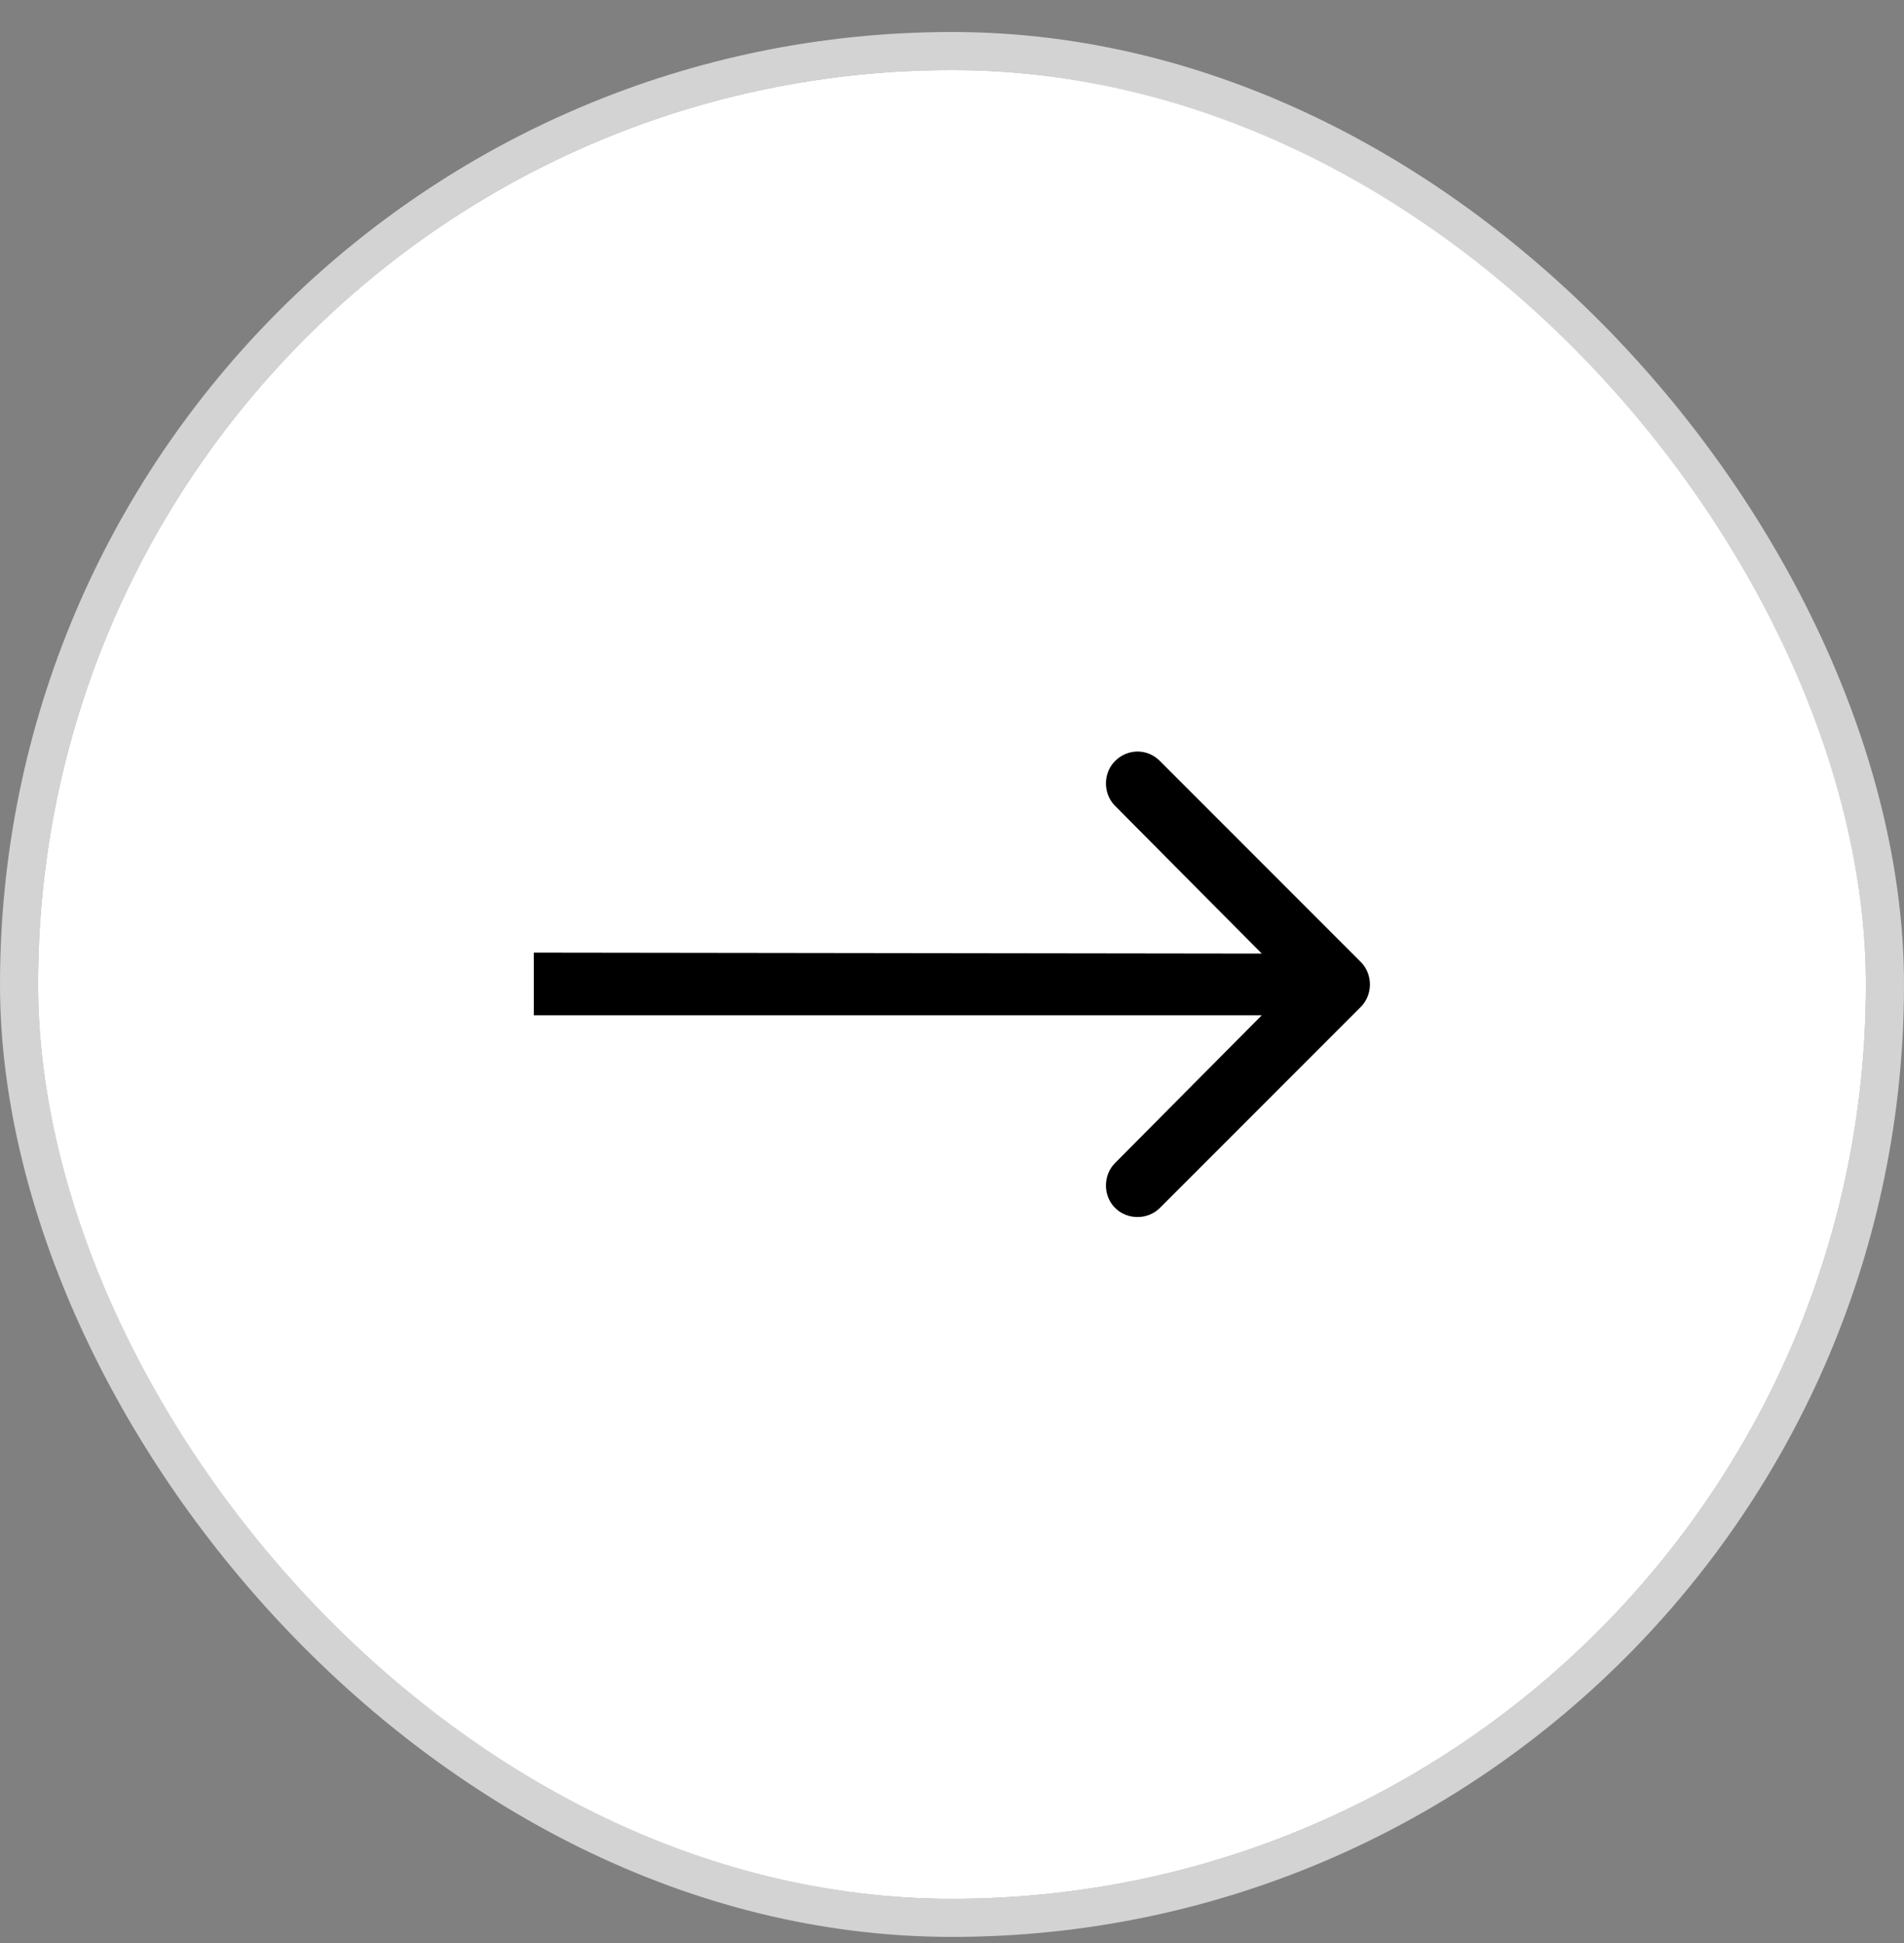
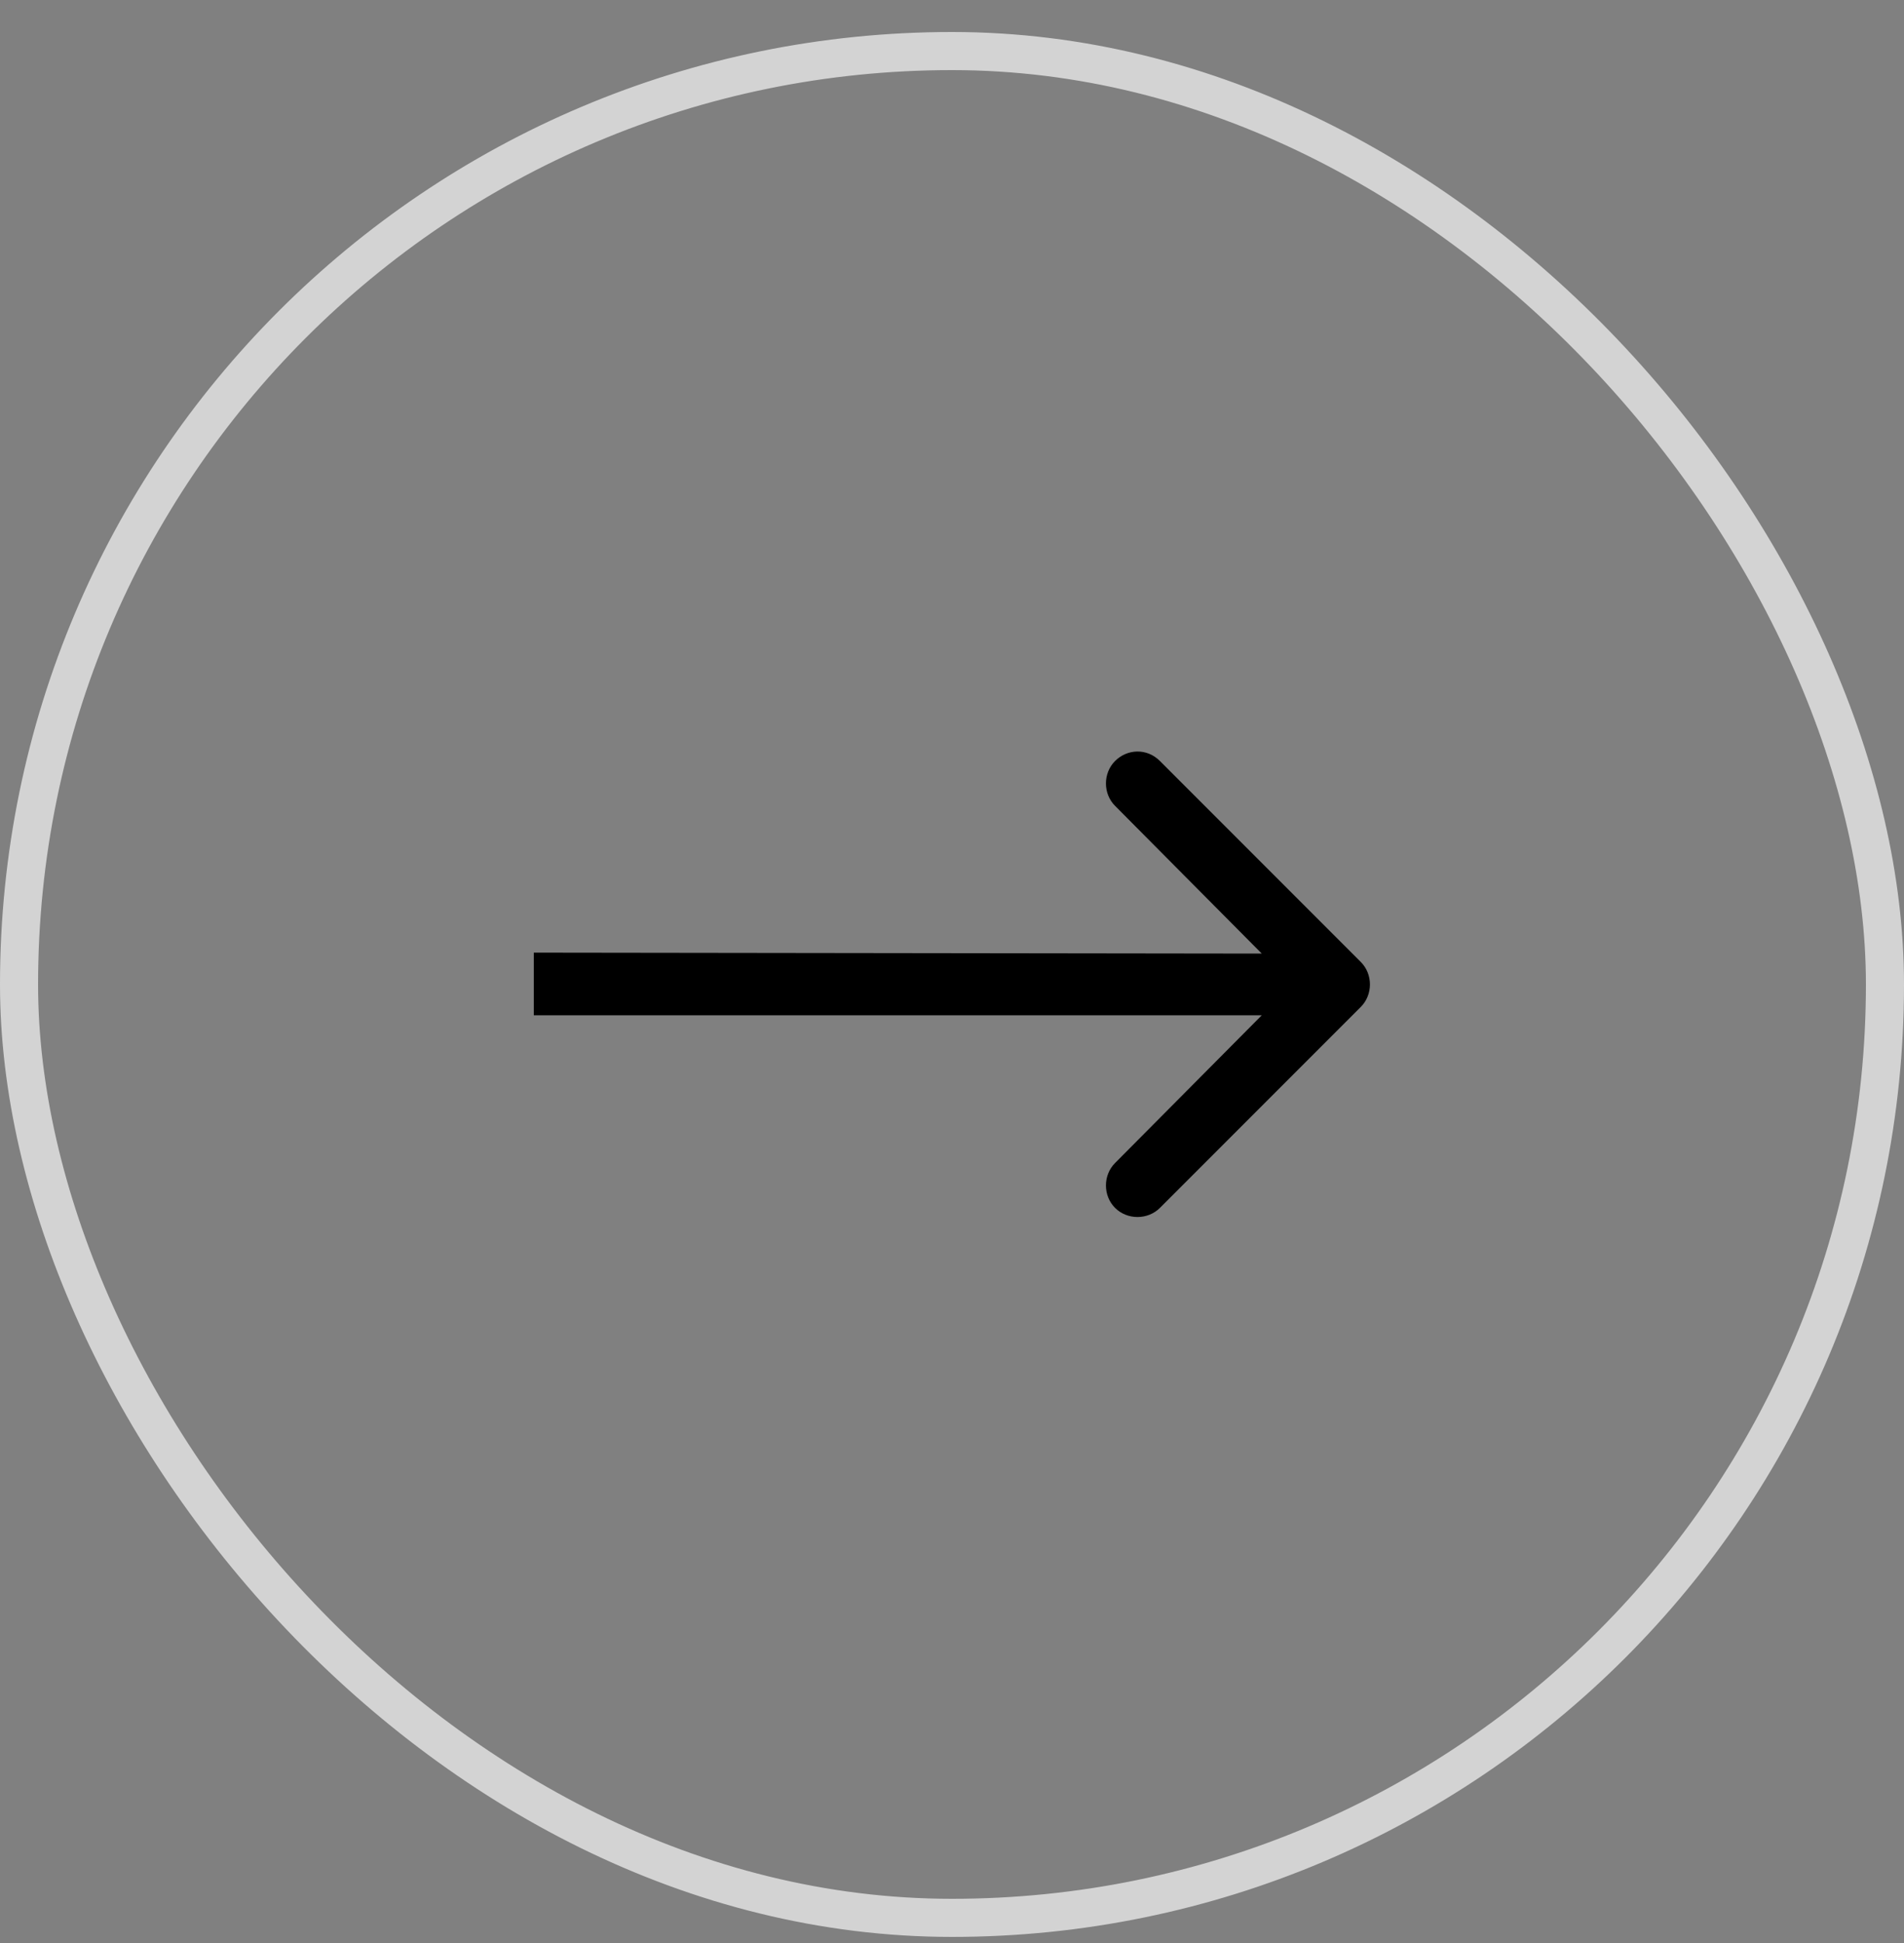
<svg xmlns="http://www.w3.org/2000/svg" width="50" height="51" viewBox="0 0 50 51" fill="none">
  <rect x="0" y="0" width="50" height="51" fill="#808080" stroke="none" />
  <rect x="0.5" y="1.34" width="49" height="49" rx="24.5" stroke="#D3D3D3" />
-   <rect x="1" y="1.84" width="48" height="48" rx="24" fill="white" />
  <path d="M29.282 19.975C28.963 20.294 28.963 20.834 29.282 21.152L33.135 25.03L14.018 25.005V26.649H33.135L29.282 30.527C28.963 30.846 28.963 31.386 29.282 31.705C29.601 32.024 30.141 32.024 30.46 31.705L35.736 26.429C36.055 26.11 36.055 25.57 35.736 25.251L30.46 19.975C30.117 19.631 29.601 19.656 29.282 19.975Z" fill="black" />
</svg>